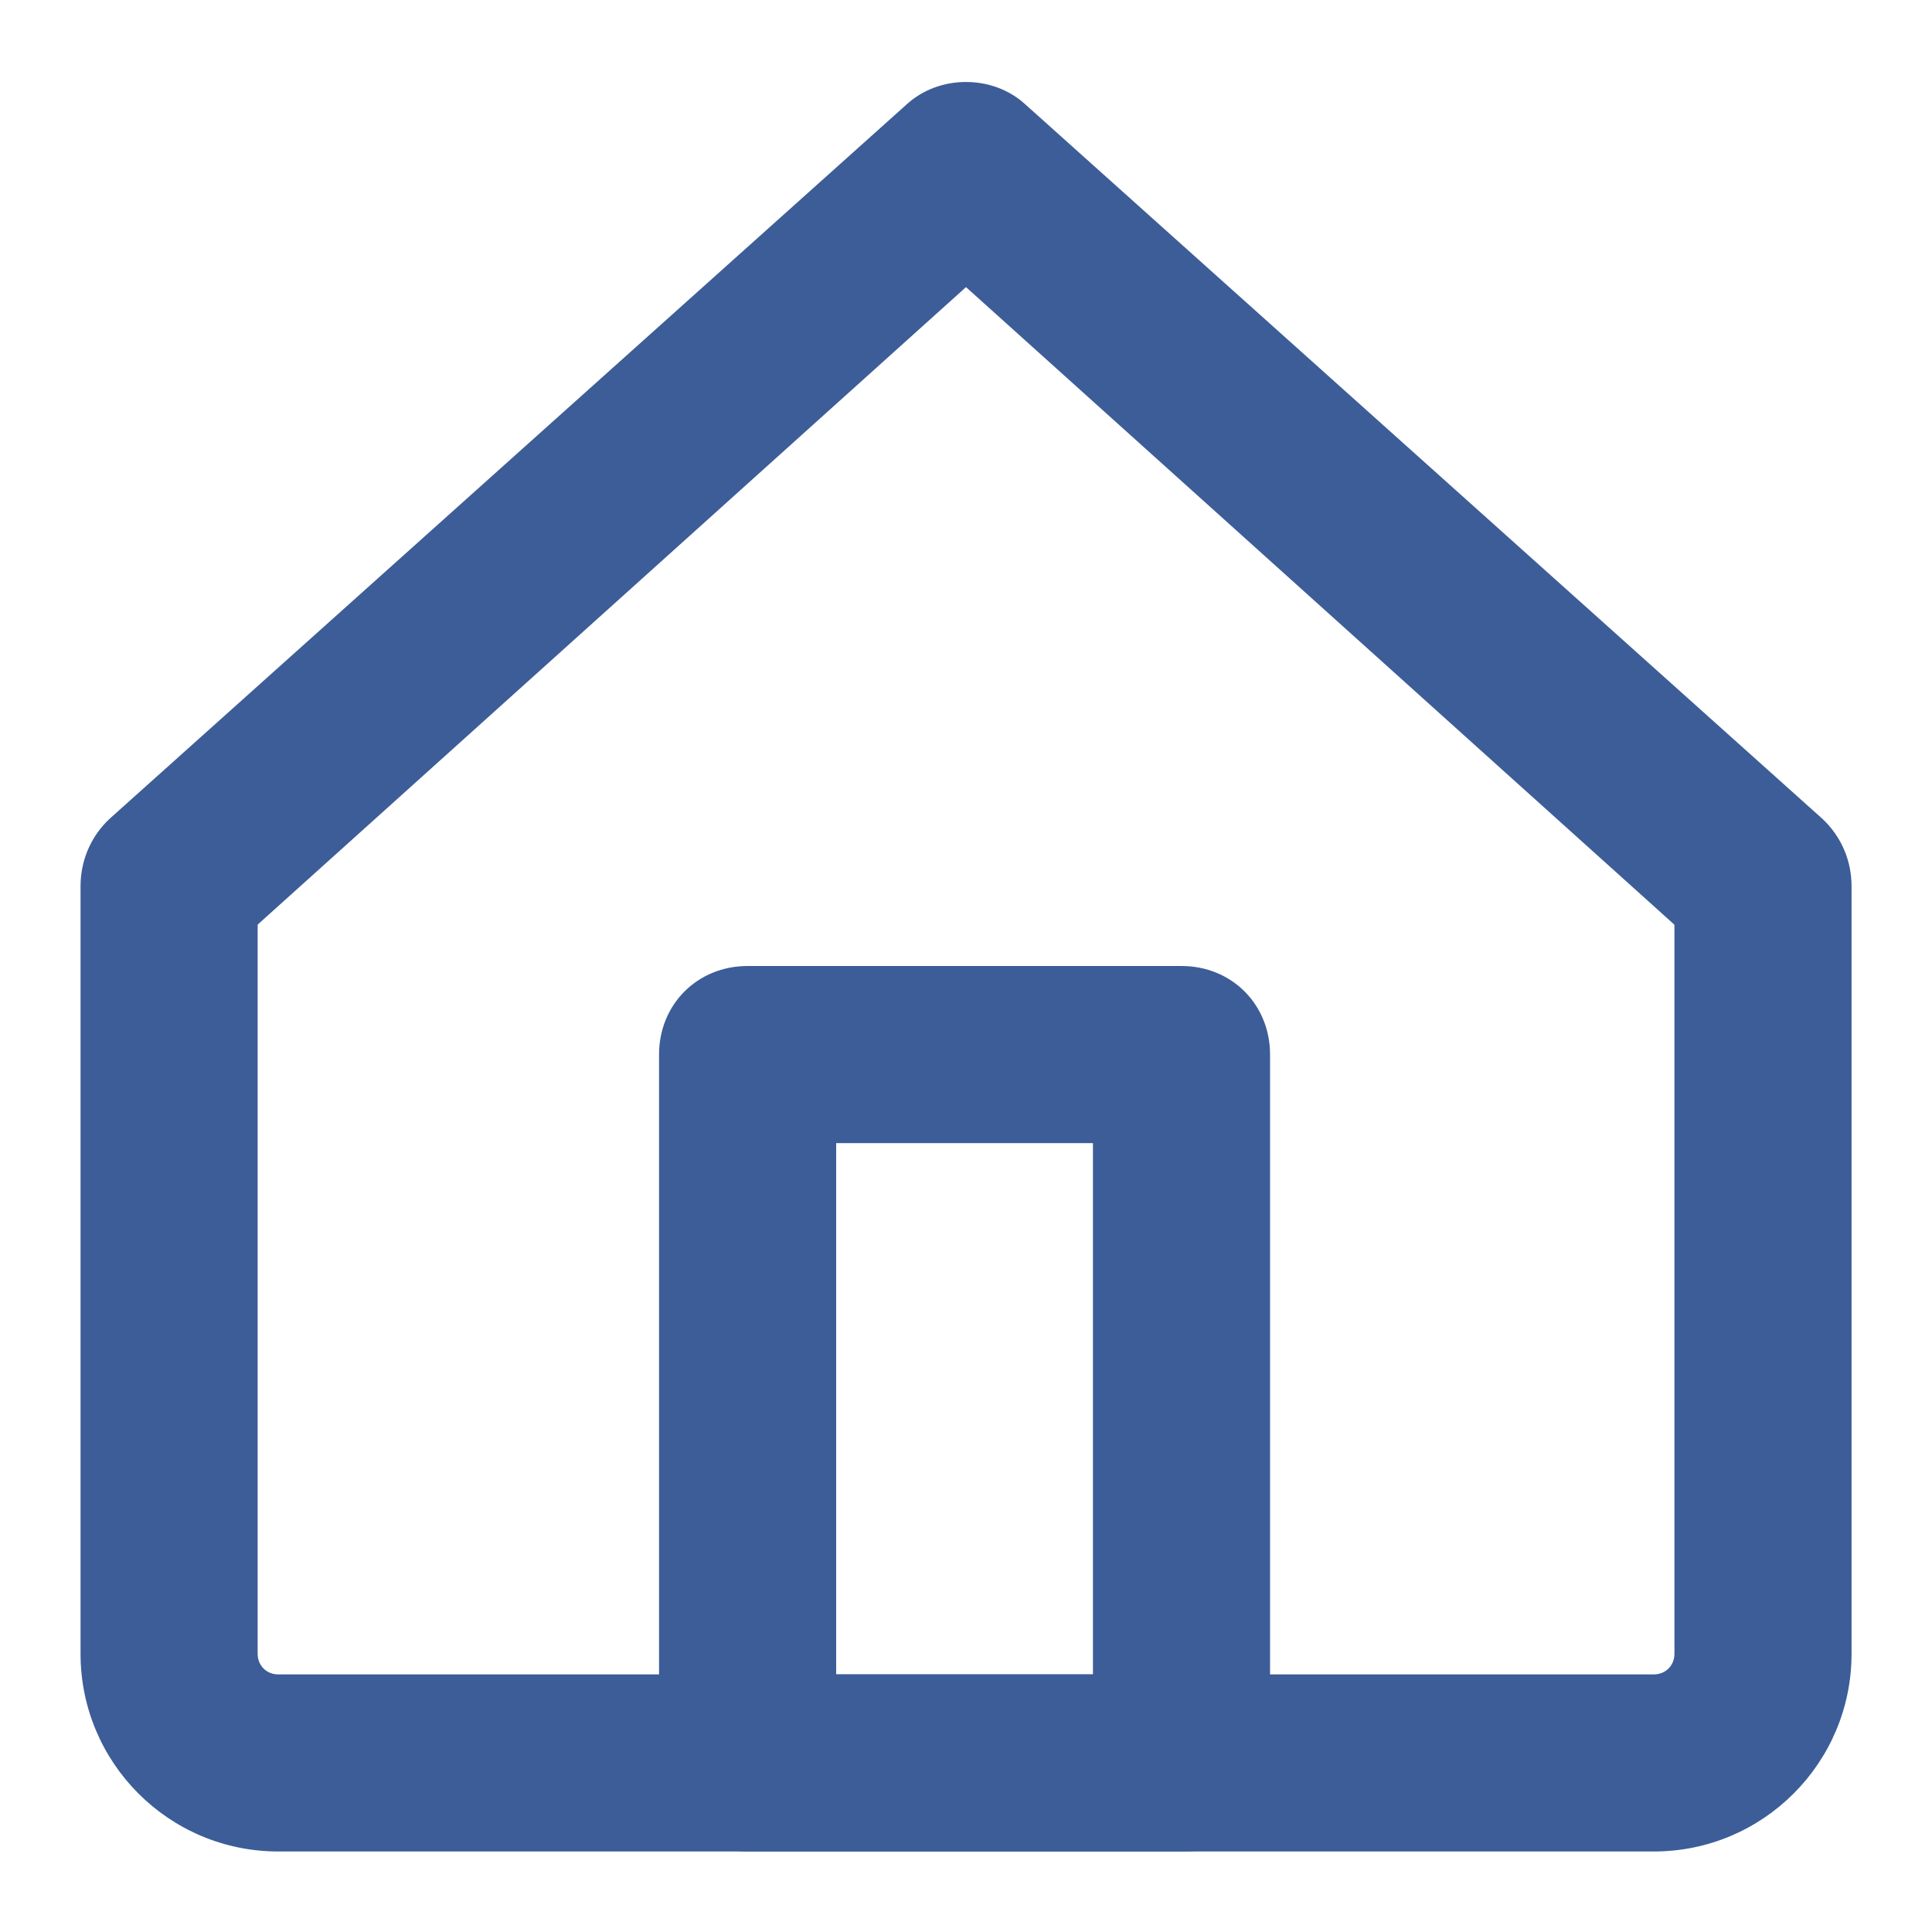
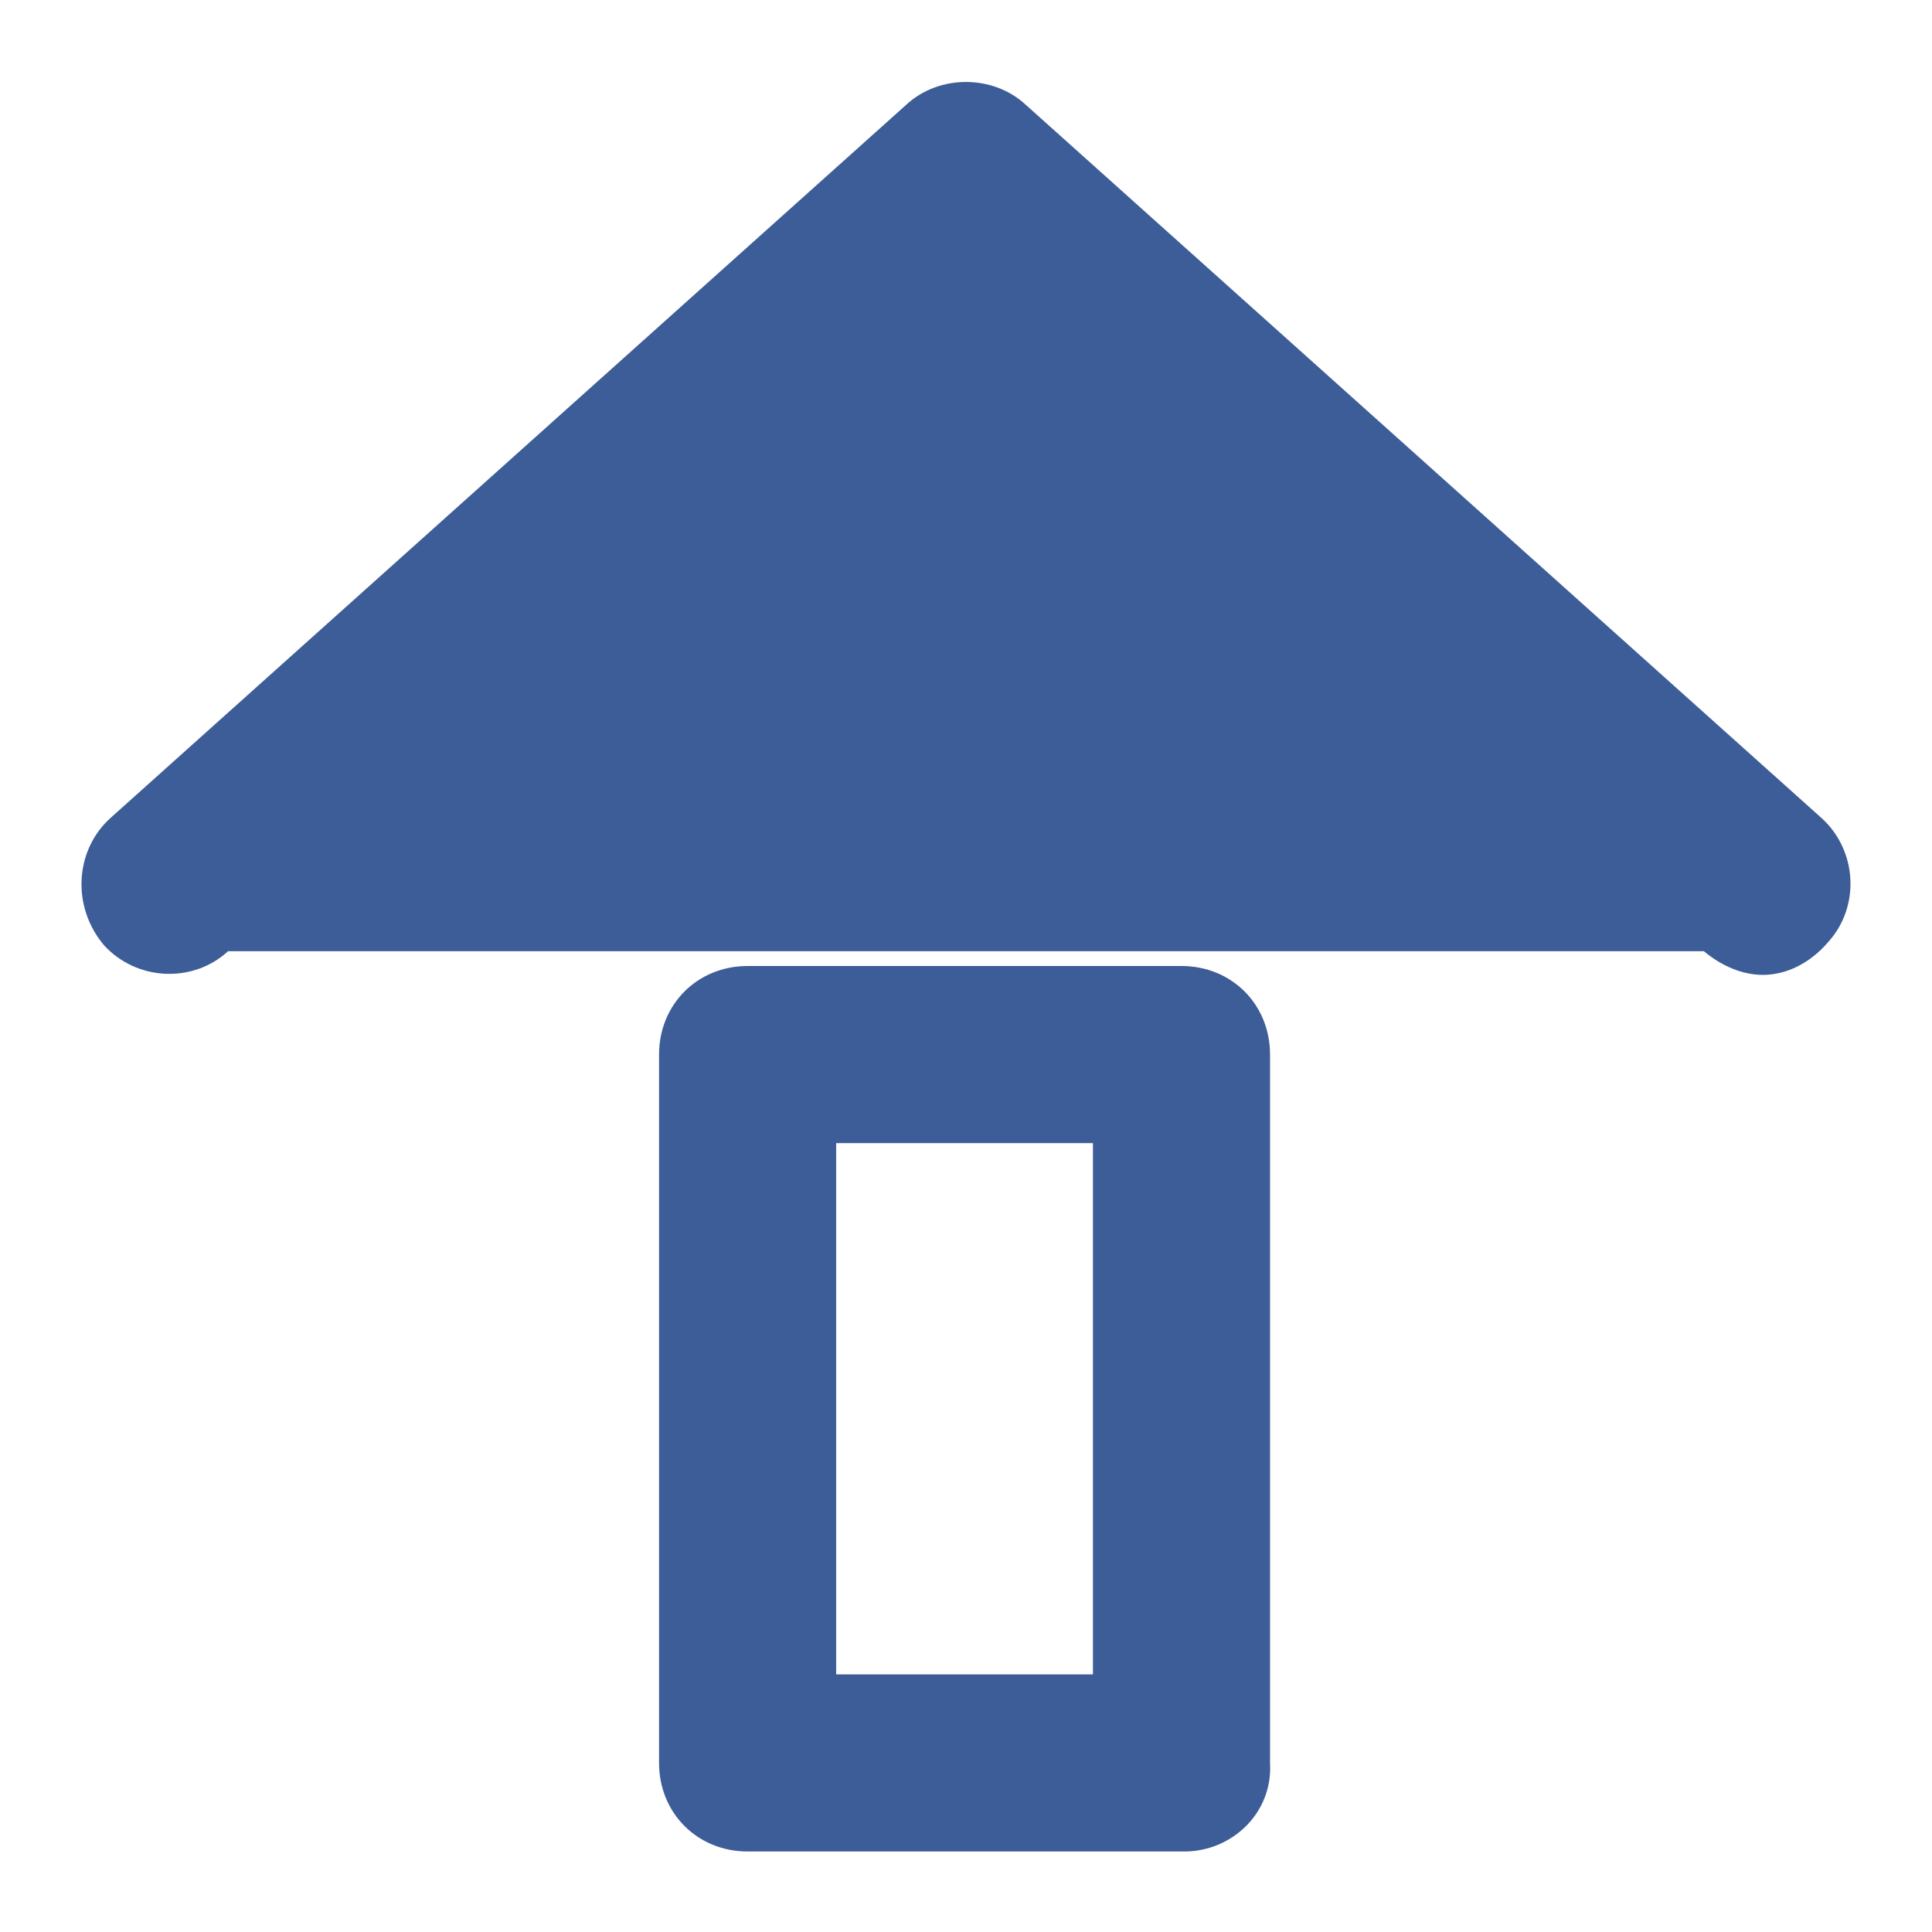
<svg xmlns="http://www.w3.org/2000/svg" width="64" height="64" viewBox="0 0 64 64" fill="none">
  <g clip-path="url(#clip0_11_248)">
    <g clip-path="url(#clip1_11_248)">
-       <path d="M54.783 61.333H9.219C5.601 61.333 2.668 58.4 2.668 54.782V29.36C2.668 27.698 3.939 26.427 5.601 26.427C7.264 26.427 8.535 27.698 8.535 29.36V54.782C8.535 55.173 8.828 55.467 9.219 55.467H54.783C55.175 55.467 55.468 55.173 55.468 54.782V29.36C55.468 27.698 56.739 26.427 58.401 26.427C60.063 26.427 61.335 27.698 61.335 29.36V54.782C61.335 58.4 58.401 61.333 54.783 61.333Z" fill="#3D5D98" />
-       <path d="M58.4 32.294C57.715 32.294 57.031 32 56.444 31.511L32 9.511L7.555 31.511C6.382 32.587 4.524 32.489 3.448 31.316C2.373 30.045 2.471 28.187 3.644 27.111L30.044 3.449C31.119 2.471 32.88 2.471 33.955 3.449L60.355 27.111C61.528 28.187 61.626 30.045 60.551 31.218C59.964 31.902 59.182 32.294 58.4 32.294Z" fill="#3D5D98" />
+       <path d="M58.4 32.294C57.715 32.294 57.031 32 56.444 31.511L7.555 31.511C6.382 32.587 4.524 32.489 3.448 31.316C2.373 30.045 2.471 28.187 3.644 27.111L30.044 3.449C31.119 2.471 32.88 2.471 33.955 3.449L60.355 27.111C61.528 28.187 61.626 30.045 60.551 31.218C59.964 31.902 59.182 32.294 58.4 32.294Z" fill="#3D5D98" />
      <path d="M39.236 61.333H24.765C23.103 61.333 21.832 60.062 21.832 58.4V34.933C21.832 33.271 23.103 32 24.765 32H39.139C40.801 32 42.072 33.271 42.072 34.933V58.4C42.17 60.062 40.801 61.333 39.236 61.333ZM27.699 55.467H36.205V37.867H27.699V55.467Z" fill="#3D5D98" />
    </g>
  </g>
  <defs>
    <clipPath id="clip0_11_248">
      <rect width="16" height="16" fill="white" transform="scale(4)" />
    </clipPath>
    <clipPath id="clip1_11_248">
      <rect width="14.667" height="14.667" fill="white" transform="translate(2.668 2.667) scale(4)" />
    </clipPath>
  </defs>
</svg>